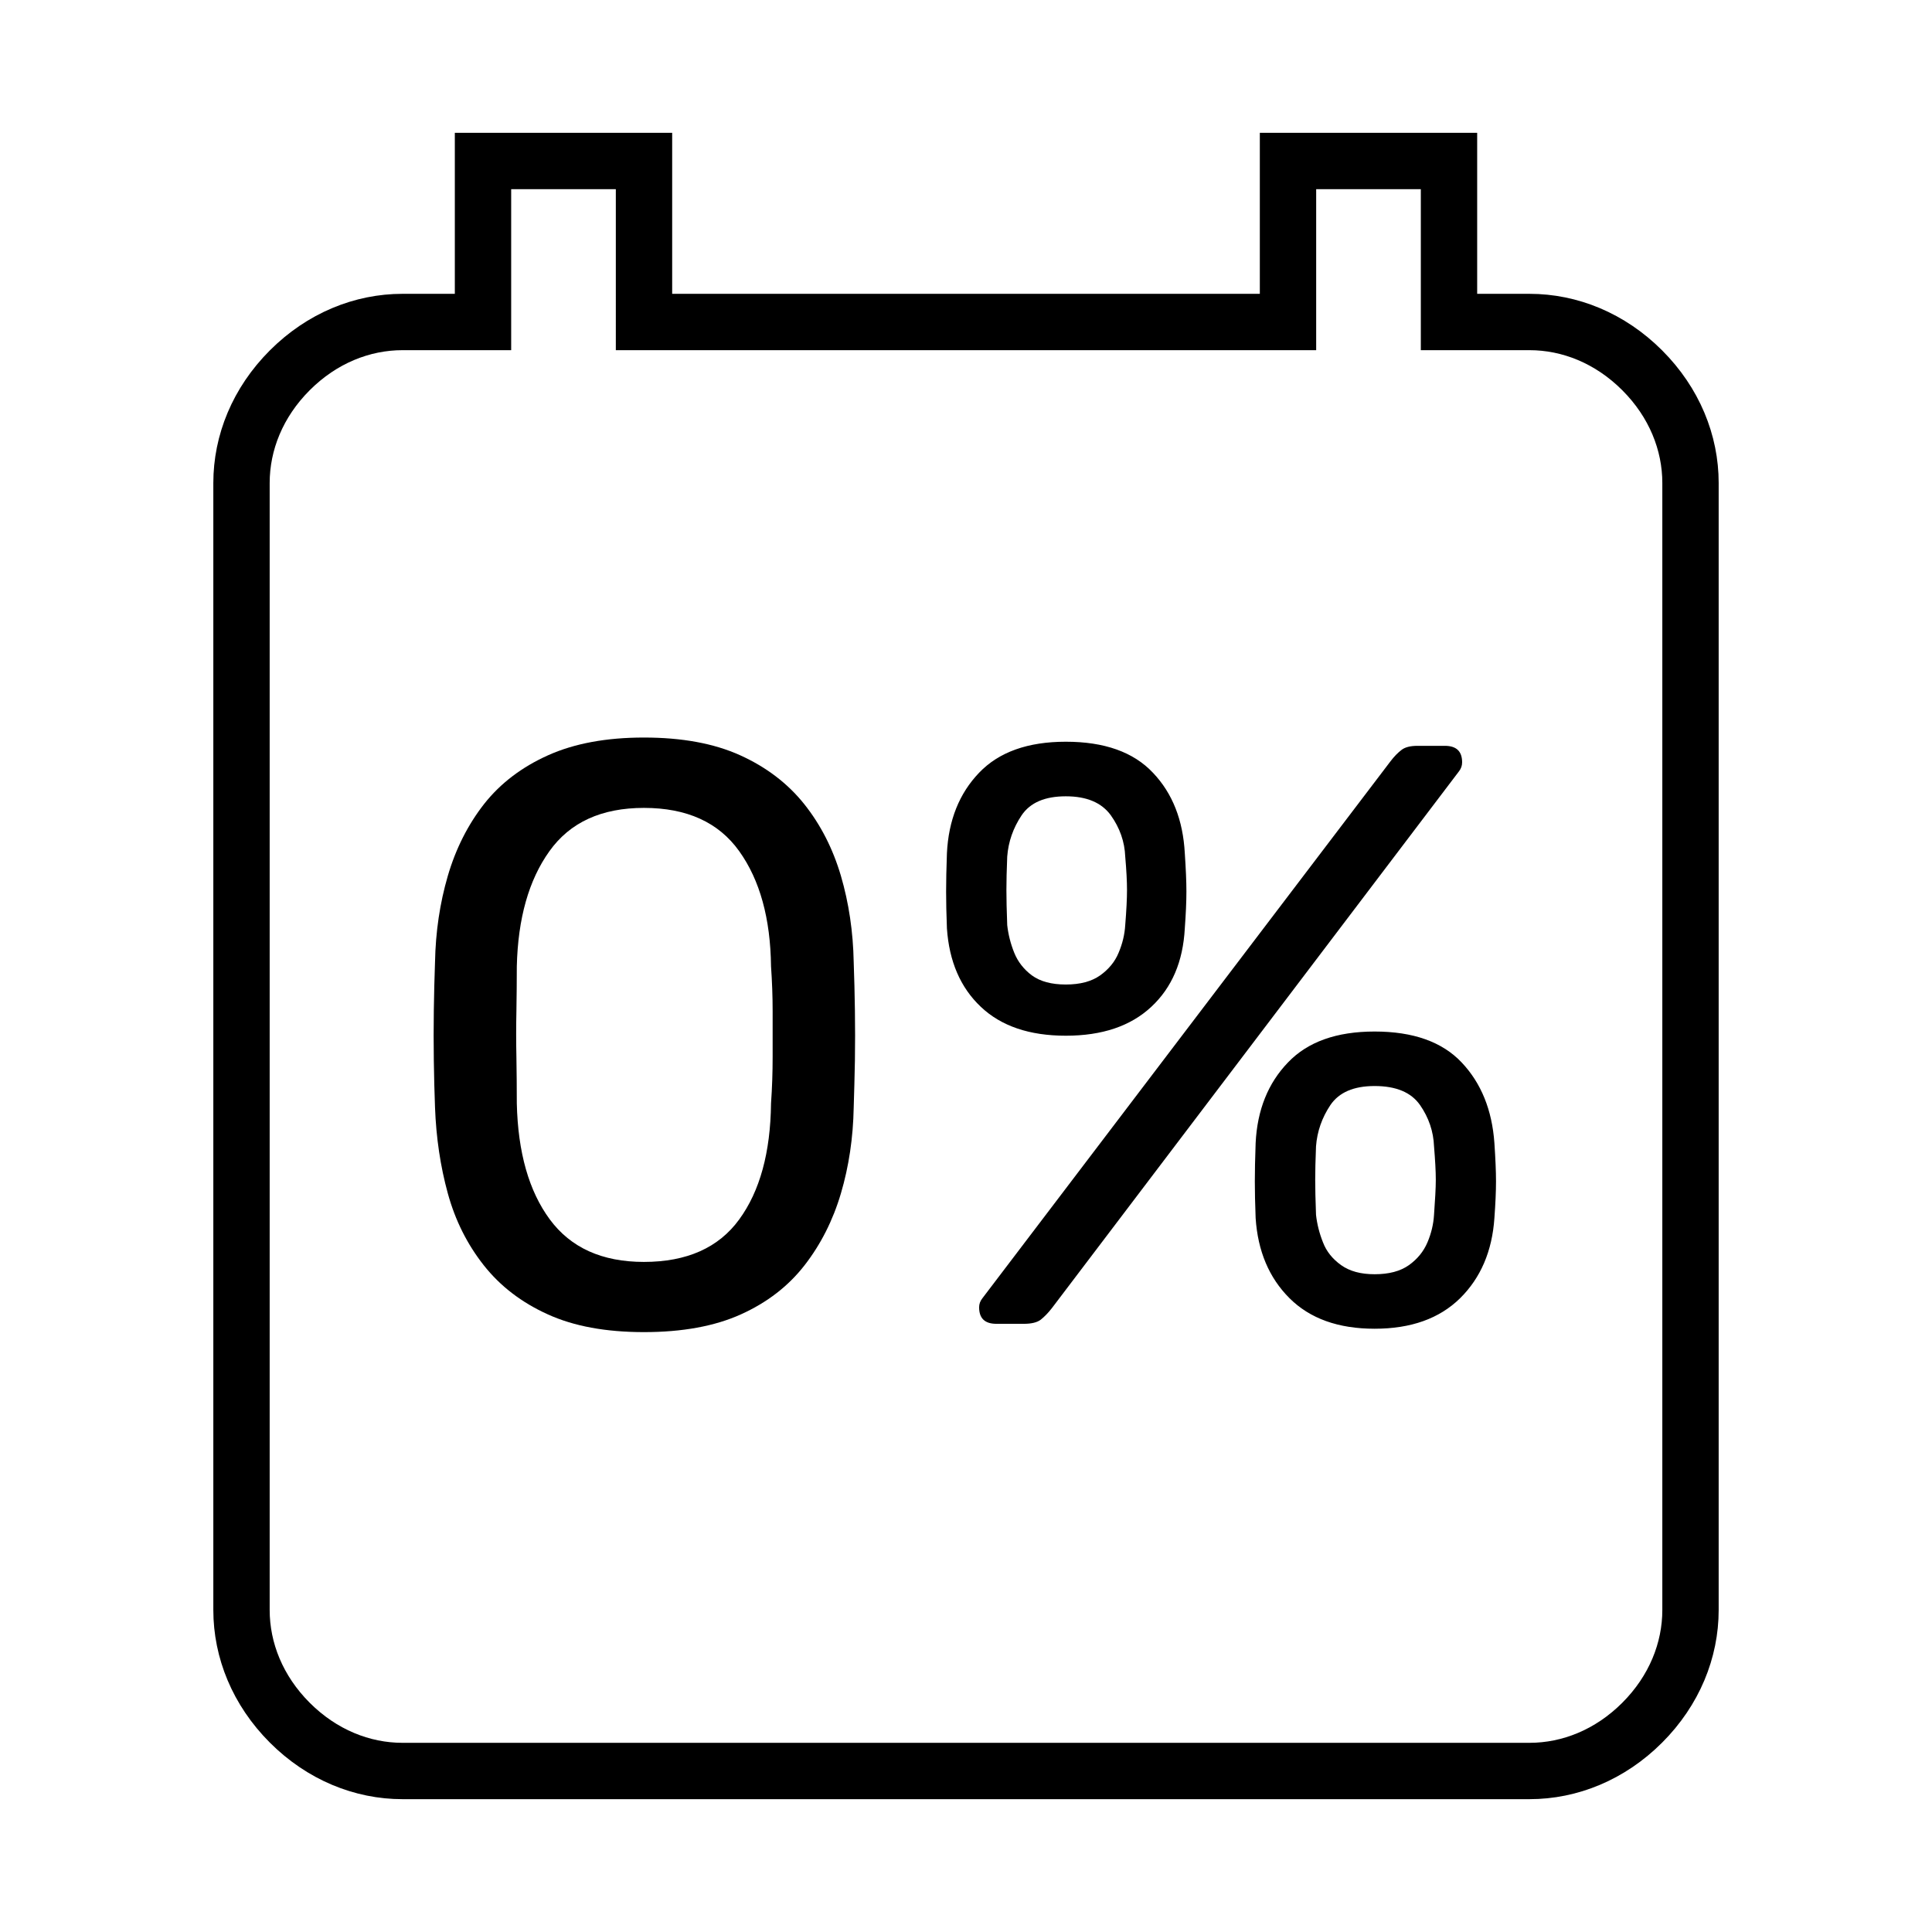
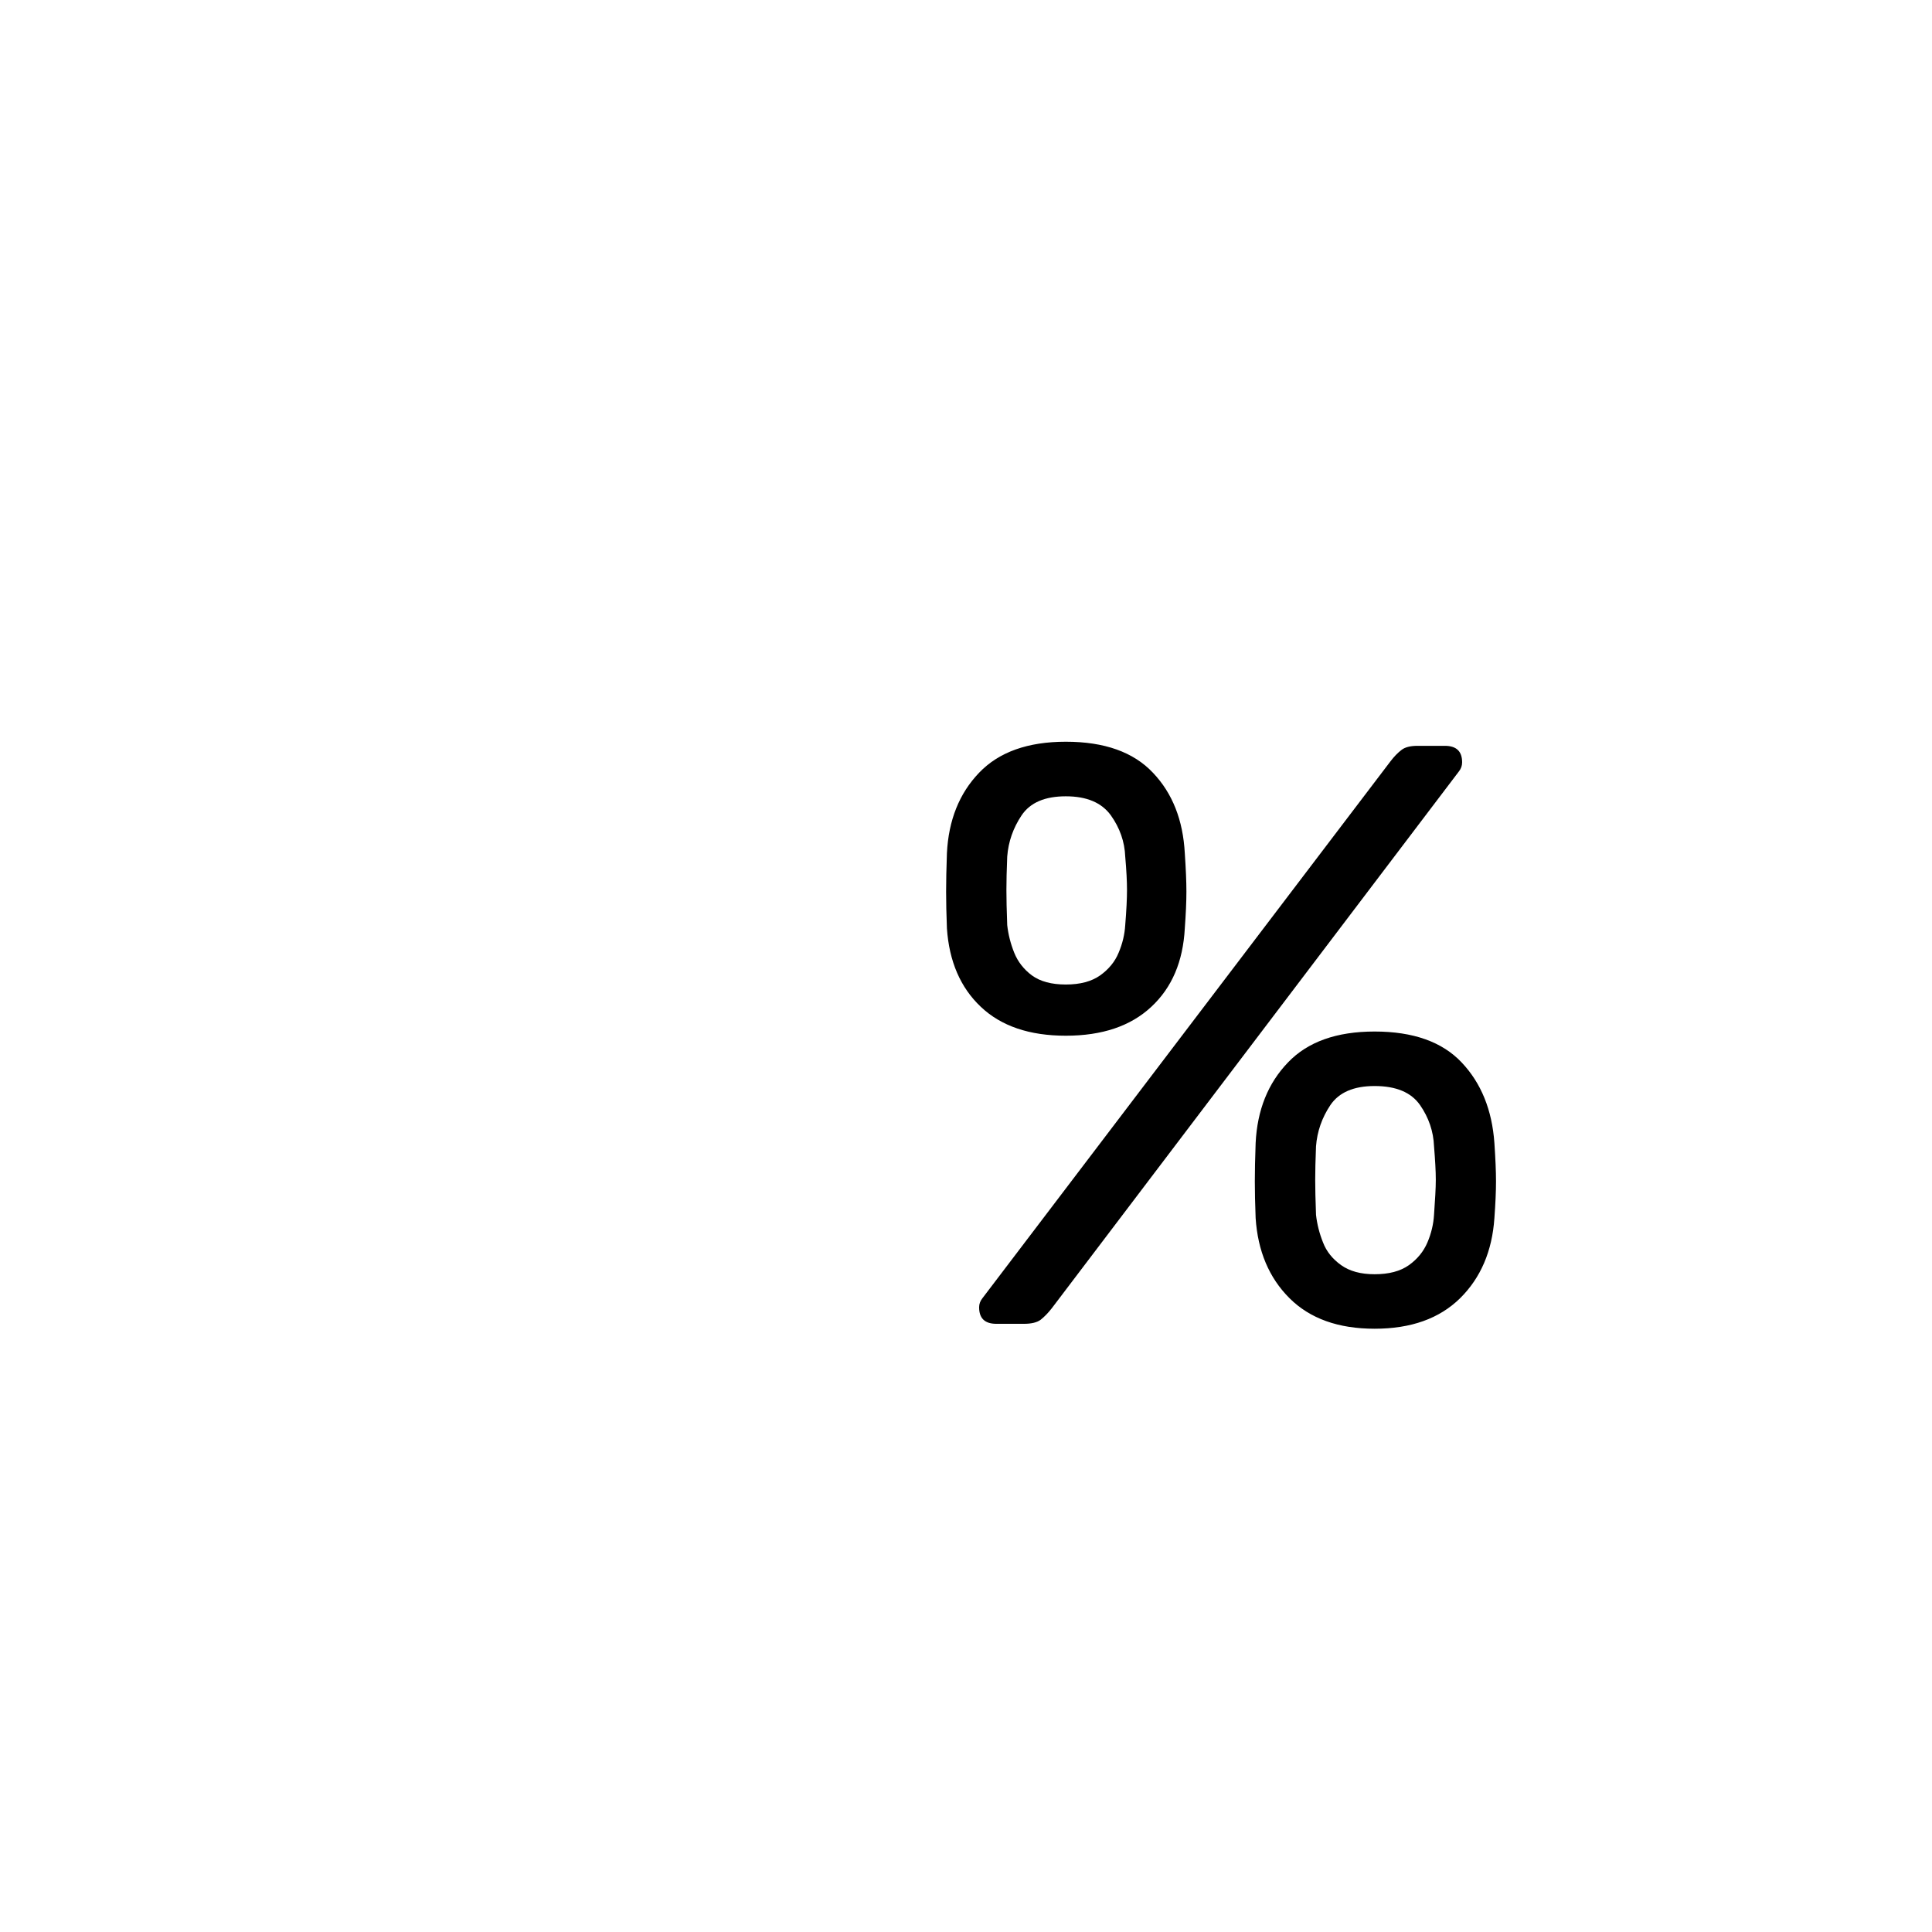
<svg xmlns="http://www.w3.org/2000/svg" version="1.1" viewBox="0 0 24 24">
  <defs>
    <style>
      .cls-1 {
        fill: none;
        stroke: #000;
        stroke-miterlimit: 10;
        stroke-width: .7px;
      }
    </style>
  </defs>
  <g>
    <g id="Capa_1">
      <g id="Capa_1-2" data-name="Capa_1">
-         <path class="cls-1" d="M20.4,4.6c-.4-.4-.9-.6-1.4-.6h-1V2h-2v2h-8V2h-2v2h-1c-.5,0-1,.2-1.4.6s-.6.9-.6,1.4v14c0,.5.2,1,.6,1.4s.9.6,1.4.6h14c.5,0,1-.2,1.4-.6s.6-.9.6-1.4V6c0-.5-.2-1-.6-1.4Z" />
        <g>
-           <path d="M7.999,16.548c-.472,0-.871-.073-1.195-.221-.325-.147-.59-.35-.795-.61-.205-.26-.354-.557-.446-.892s-.145-.691-.159-1.067c-.007-.184-.012-.379-.015-.585-.003-.205-.003-.412,0-.621.003-.208.008-.408.015-.6.007-.376.06-.733.159-1.072.099-.338.25-.636.451-.893.202-.256.467-.458.795-.605.328-.147.724-.22,1.19-.22.472,0,.87.073,1.195.22.325.147.59.349.795.605.205.257.357.554.457.893.099.338.152.696.159,1.072.007.192.012.391.015.6.003.209.003.416,0,.621-.004.205-.009.4-.015.585-.007.376-.06.732-.159,1.067-.099.335-.25.633-.451.892-.202.26-.465.463-.79.61-.325.147-.727.221-1.205.221ZM7.999,15.676c.533,0,.928-.176,1.184-.528.257-.352.388-.832.395-1.441.014-.198.02-.391.02-.579v-.564c0-.188-.007-.374-.02-.559-.007-.595-.138-1.072-.395-1.431-.256-.359-.651-.538-1.184-.538-.527,0-.918.179-1.174.538-.257.359-.391.836-.405,1.431,0,.184-.002.371-.005.559-.004.188-.004.376,0,.564.003.188.005.381.005.579.014.609.15,1.089.41,1.441.26.352.649.528,1.169.528Z" />
          <path d="M13.24,12.866c-.451,0-.803-.119-1.056-.359-.253-.239-.393-.564-.421-.974-.007-.178-.01-.33-.01-.457s.003-.285.01-.477c.02-.41.154-.744.4-1,.246-.257.605-.385,1.077-.385.479,0,.84.128,1.082.385.244.256.374.59.396,1,.013.192.02.35.02.477s-.007.279-.02.457c-.022.41-.159.735-.416.974-.257.24-.611.359-1.062.359ZM12.378,16.445c-.144,0-.215-.068-.215-.205,0-.041.013-.078.041-.113l5.067-6.667c.047-.062.093-.109.139-.144.043-.034.11-.051.199-.051h.339c.144,0,.215.068.215.205,0,.041-.013.079-.04.113l-5.056,6.667c-.048.062-.095.109-.139.144-.045.034-.115.051-.21.051h-.339ZM13.24,12.23c.179,0,.319-.038.426-.113.105-.075.184-.169.23-.282.048-.113.075-.227.082-.343.015-.185.022-.33.022-.436s-.007-.244-.022-.415c-.007-.184-.067-.356-.179-.513-.114-.157-.299-.236-.559-.236s-.442.078-.549.236c-.105.157-.165.328-.179.513-.007.171-.01.309-.01.415s.003.251.01.436c.013.116.042.231.087.343s.119.207.22.282c.103.075.242.113.421.113ZM17.076,16.506c-.451,0-.803-.126-1.057-.379s-.394-.585-.421-.995c-.007-.178-.01-.33-.01-.456s.003-.285.01-.477c.02-.41.154-.744.401-1,.245-.257.604-.385,1.077-.385.479,0,.84.128,1.082.385.242.256.377.59.406,1,.013.192.02.351.02.477s-.007.278-.02.456c-.028.41-.17.742-.426.995-.257.253-.611.379-1.062.379ZM17.076,15.829c.177,0,.319-.037.426-.113.105-.075.182-.169.23-.282.048-.113.075-.227.082-.343.013-.184.022-.33.022-.436,0-.106-.008-.244-.022-.415-.007-.184-.065-.356-.174-.513-.11-.157-.297-.236-.564-.236-.26,0-.442.079-.549.236-.105.157-.165.328-.179.513-.007.171-.01.31-.01.415,0,.106.003.252.01.436.013.116.042.231.087.343.043.113.12.207.225.282.107.076.244.113.416.113Z" />
        </g>
      </g>
    </g>
  </g>
</svg>